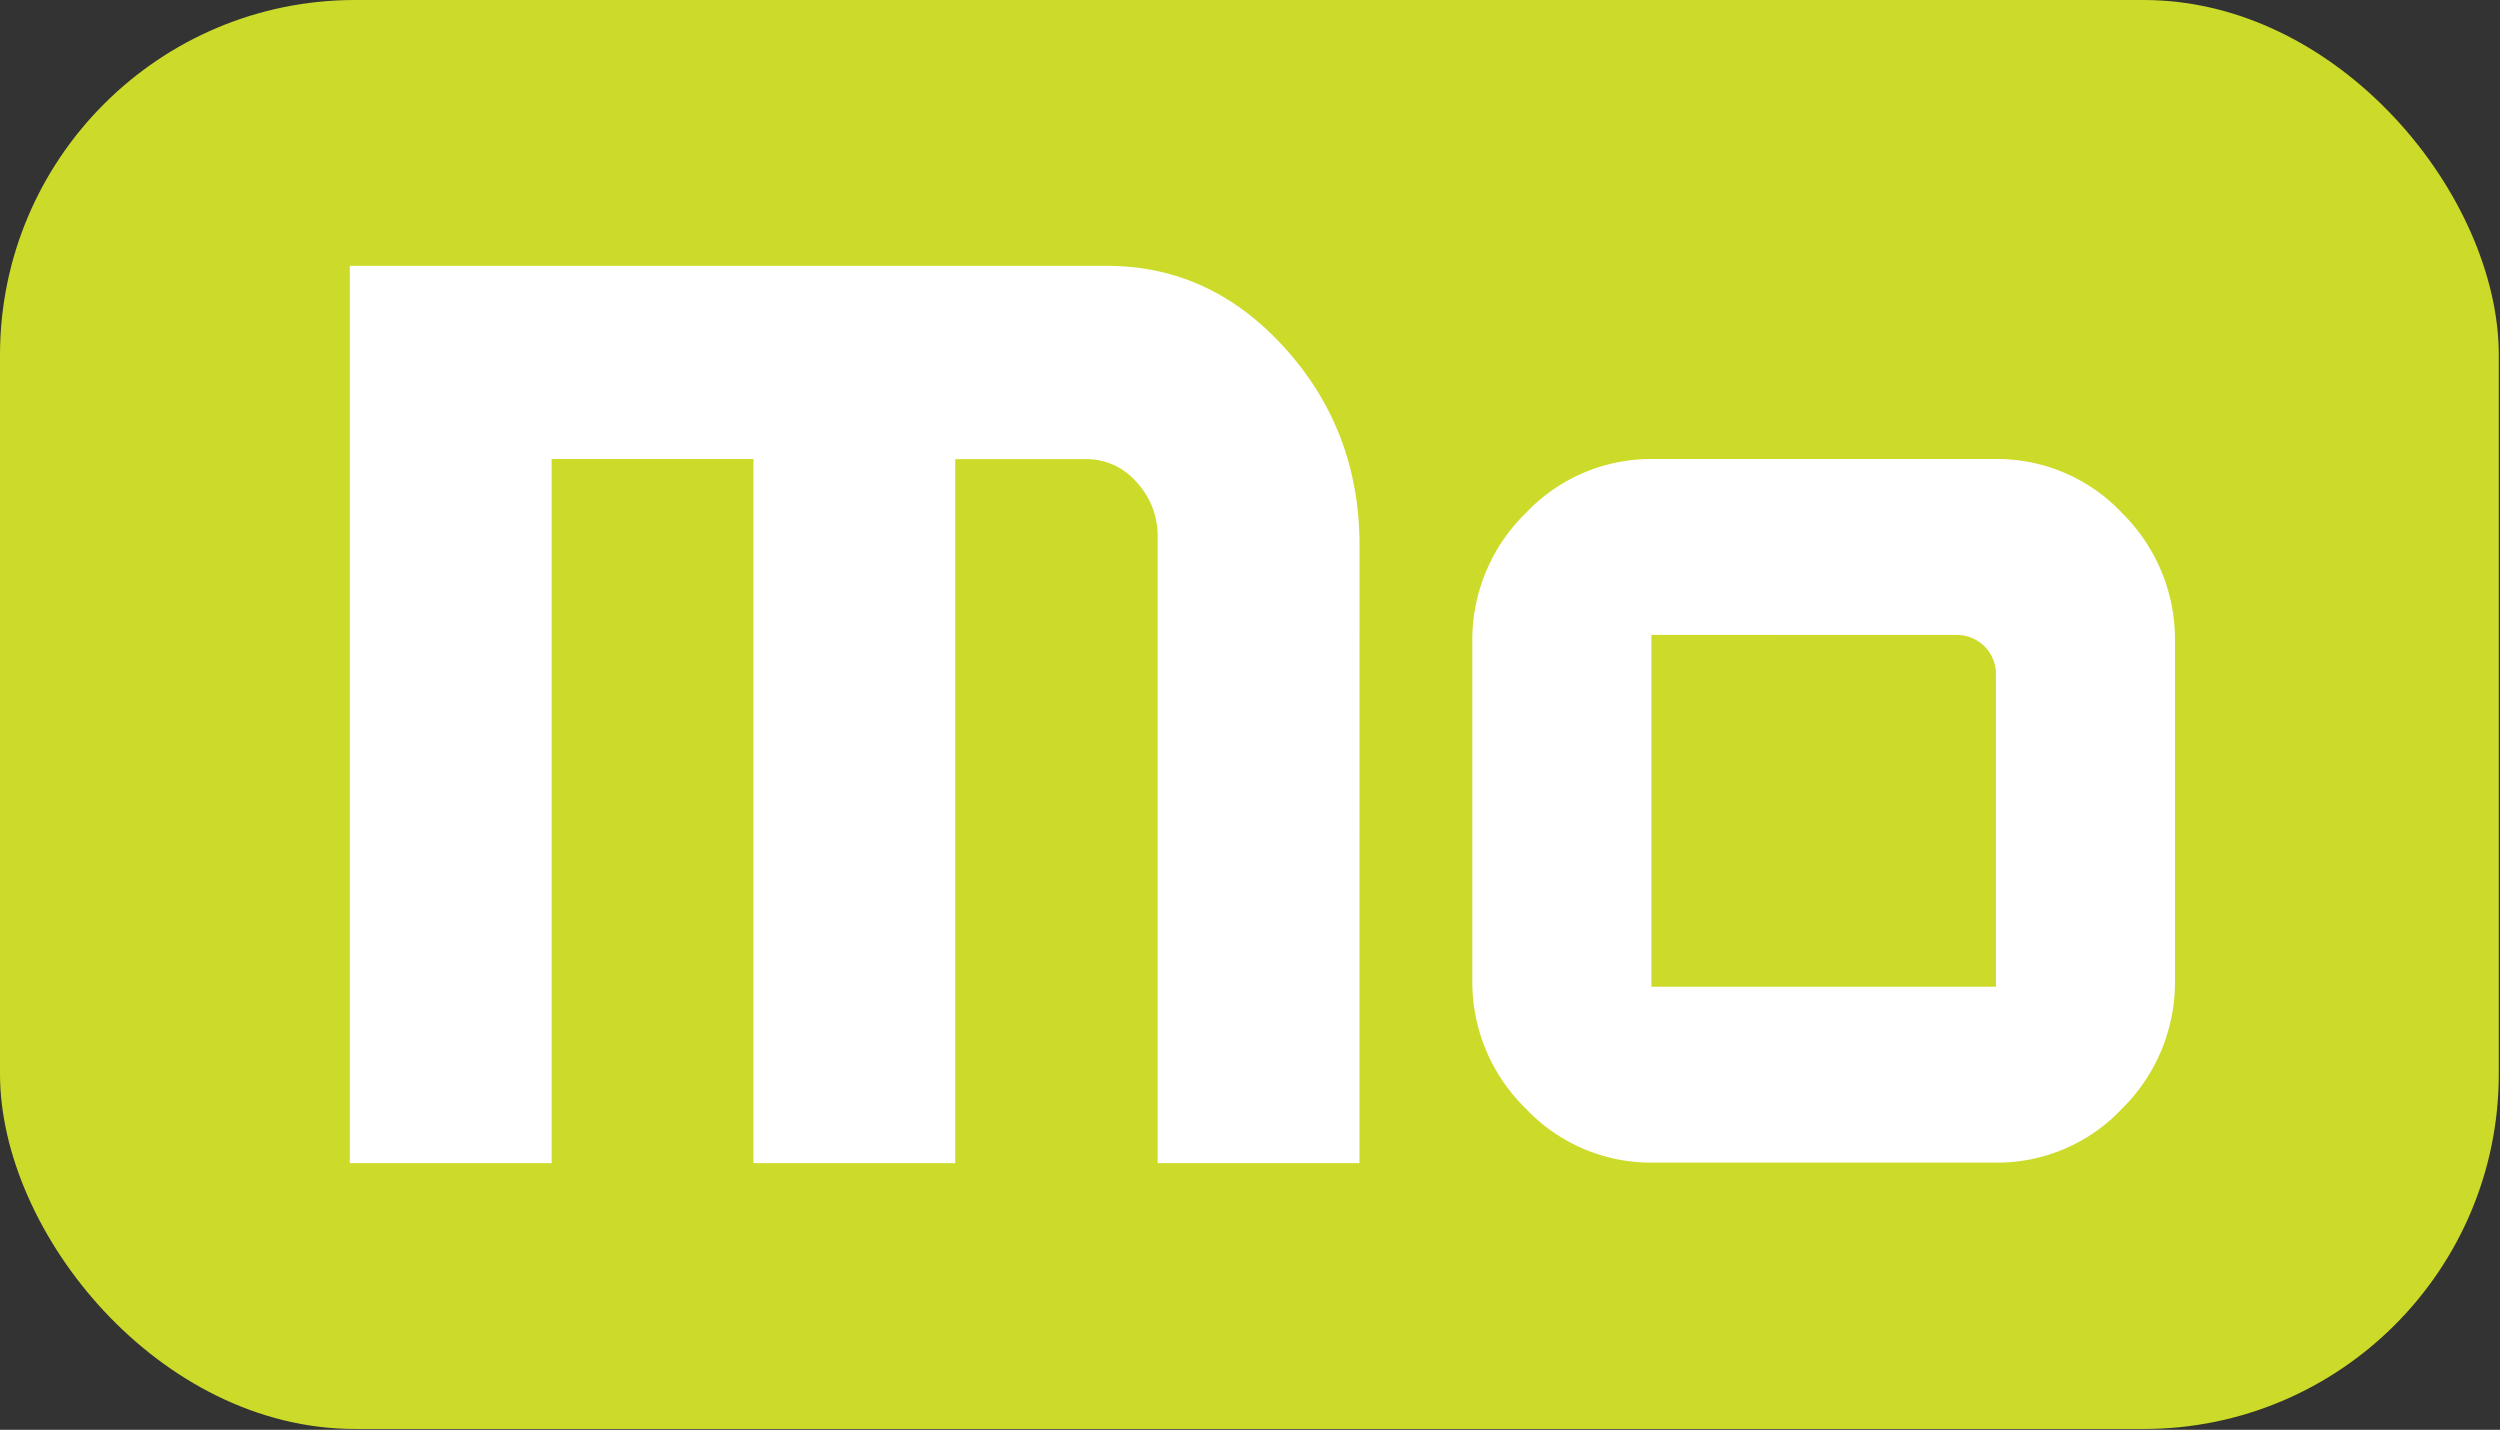
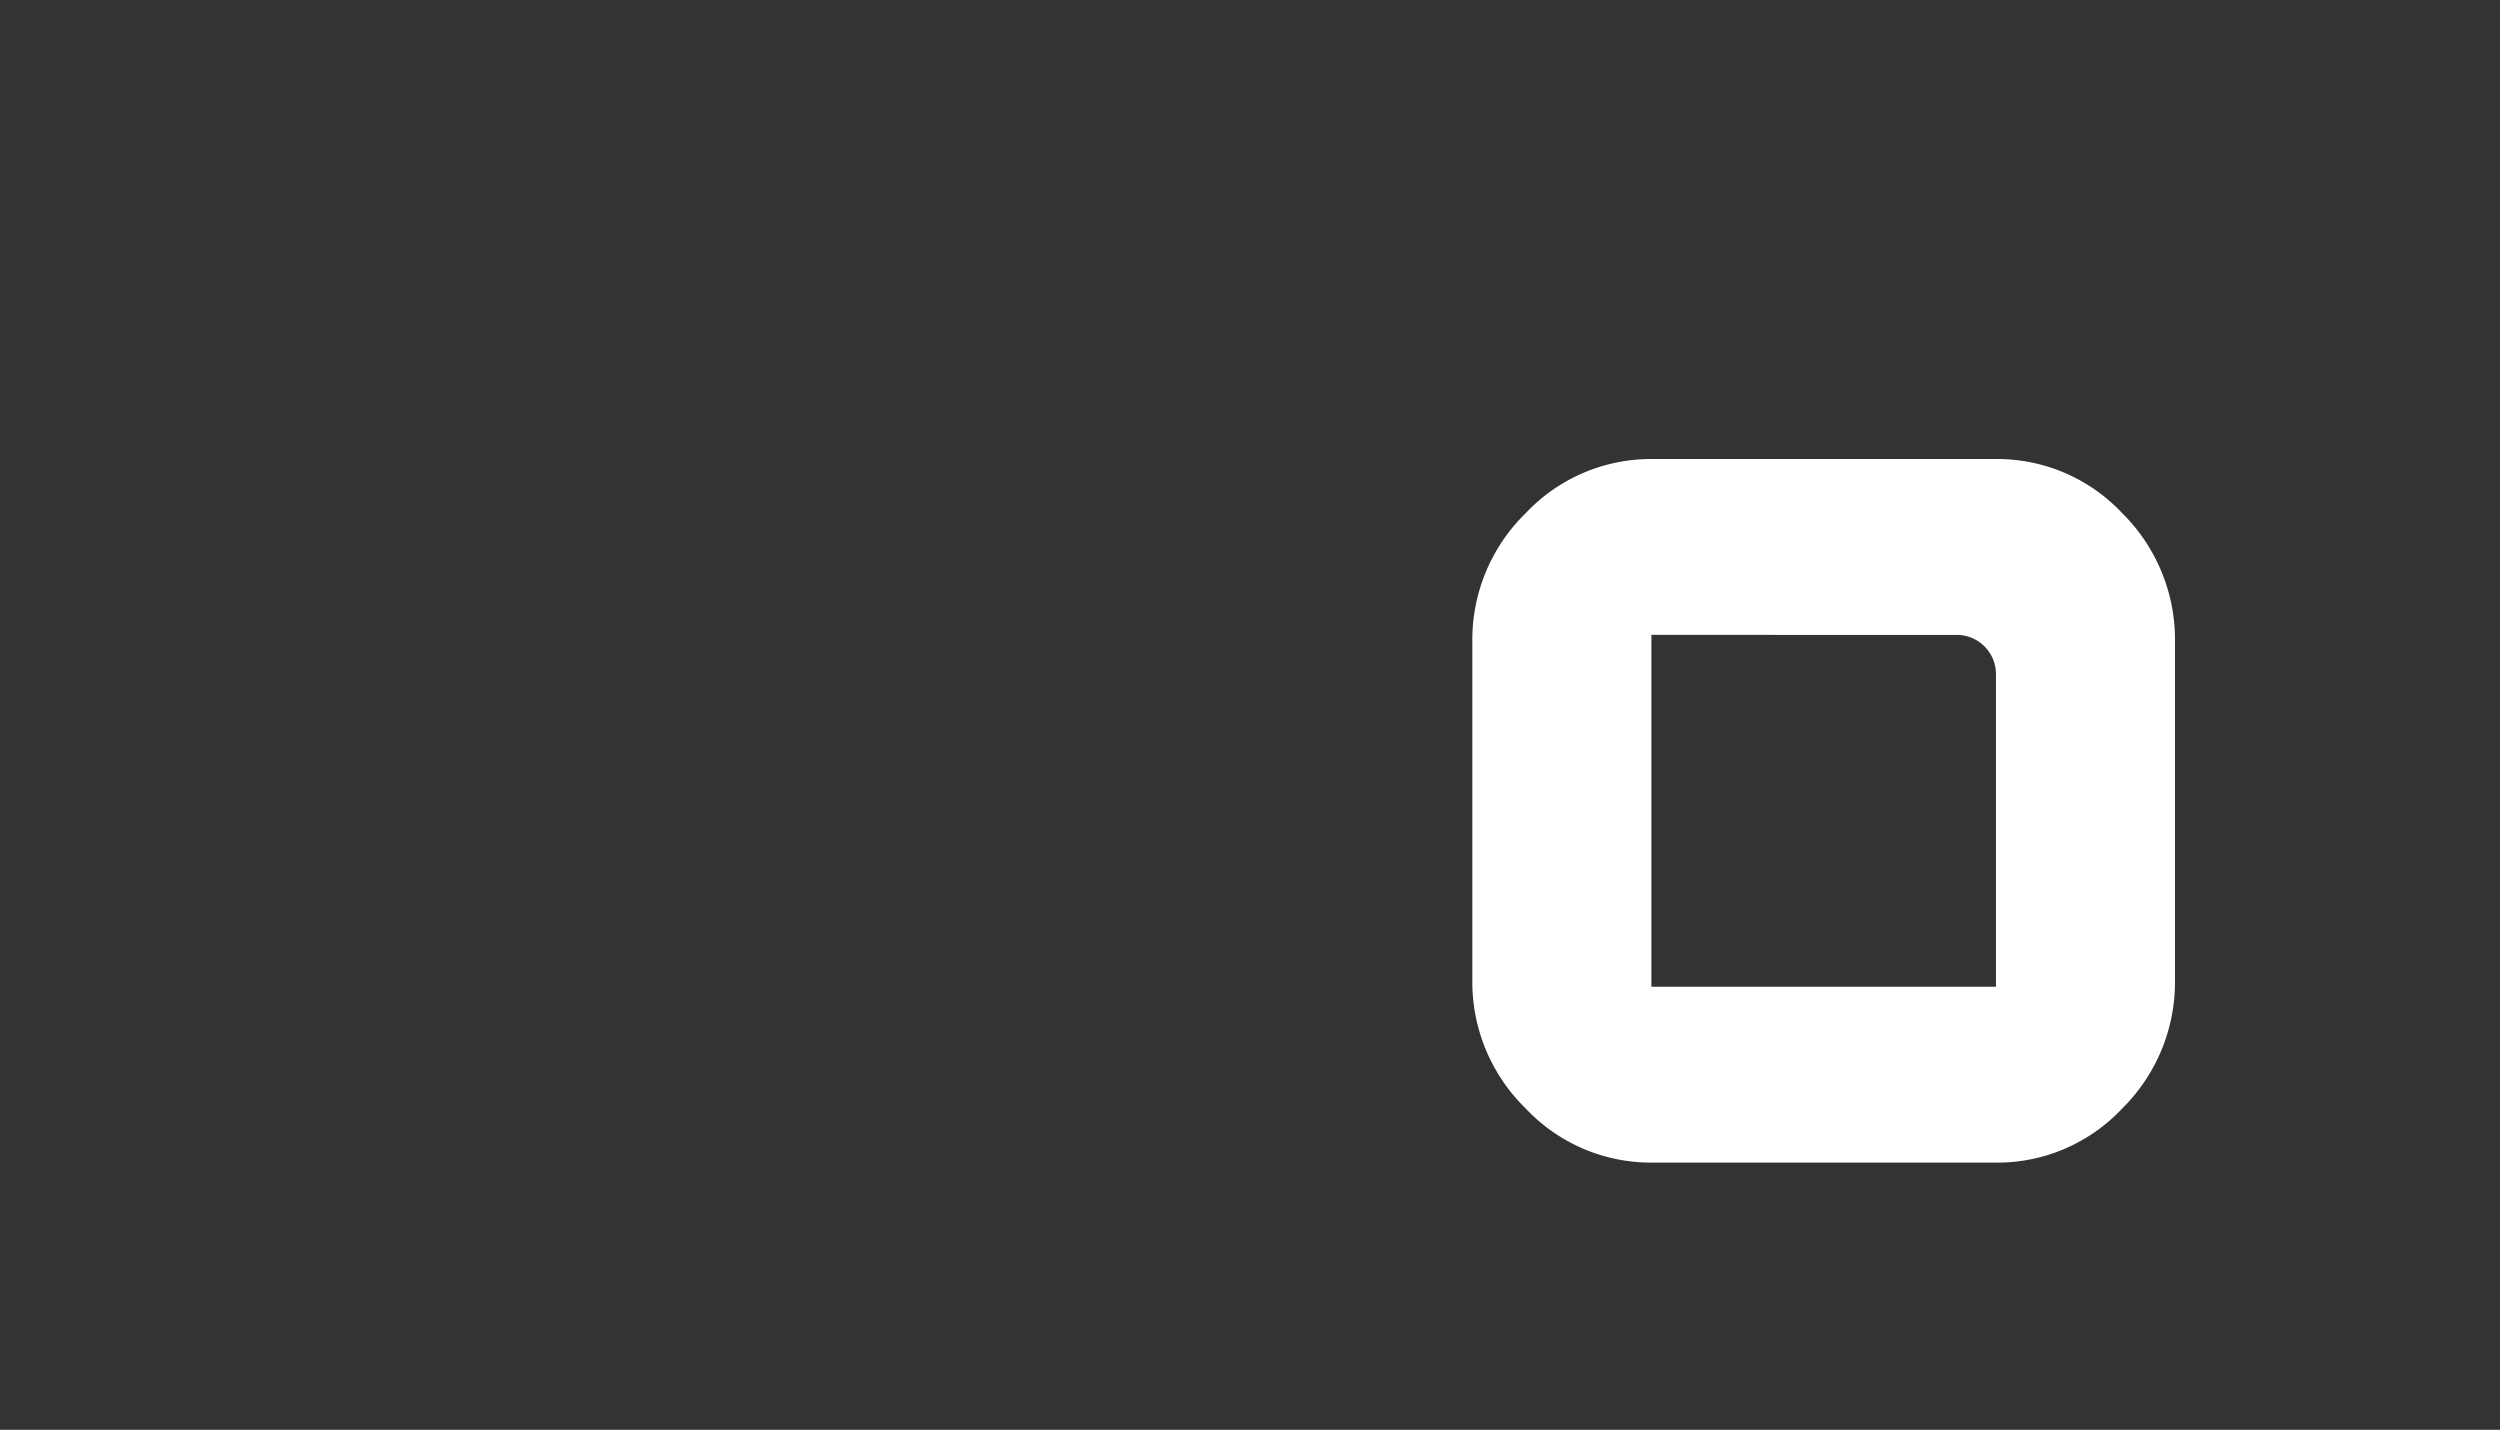
<svg xmlns="http://www.w3.org/2000/svg" viewBox="0 0 453.89 259.59">
  <rect x="0" y="0" width="453.89" height="259.59" fill="#333333" stroke="none" />
  <defs>
    <style>.cls-1{fill:#ccdb2a;}.cls-2{fill:#fff;}</style>
  </defs>
  <title>Molybdenum (Mo)</title>
  <g id="Molybdenum_Mo_" data-name="Molybdenum (Mo)">
-     <rect class="cls-1" width="453.67" height="259.44" rx="64.47" />
    <path class="cls-2" d="M300,83.34h62.2a31.11,31.11,0,0,1,23.1,9.83,32.28,32.28,0,0,1,9.58,23.32v61.44a32.25,32.25,0,0,1-9.58,23.32,31.11,31.11,0,0,1-23.1,9.83H300a31.22,31.22,0,0,1-23-9.83,32.08,32.08,0,0,1-9.69-23.32V116.49A32.11,32.11,0,0,1,277,93.17,31.22,31.22,0,0,1,300,83.34Zm-.18,31.93v63.88h62.56V122.44a7.12,7.12,0,0,0-7.06-7.17Z" />
-     <path class="cls-2" d="M246.82,211.17H210.18V97.54a14.26,14.26,0,0,0-3.83-10,11.93,11.93,0,0,0-9.1-4.18H173.43V211.17H136.79V83.34H100.15V211.17H63.51V48.27H201q18.85,0,32.35,15t13.48,35.81Z" />
  </g>
</svg>